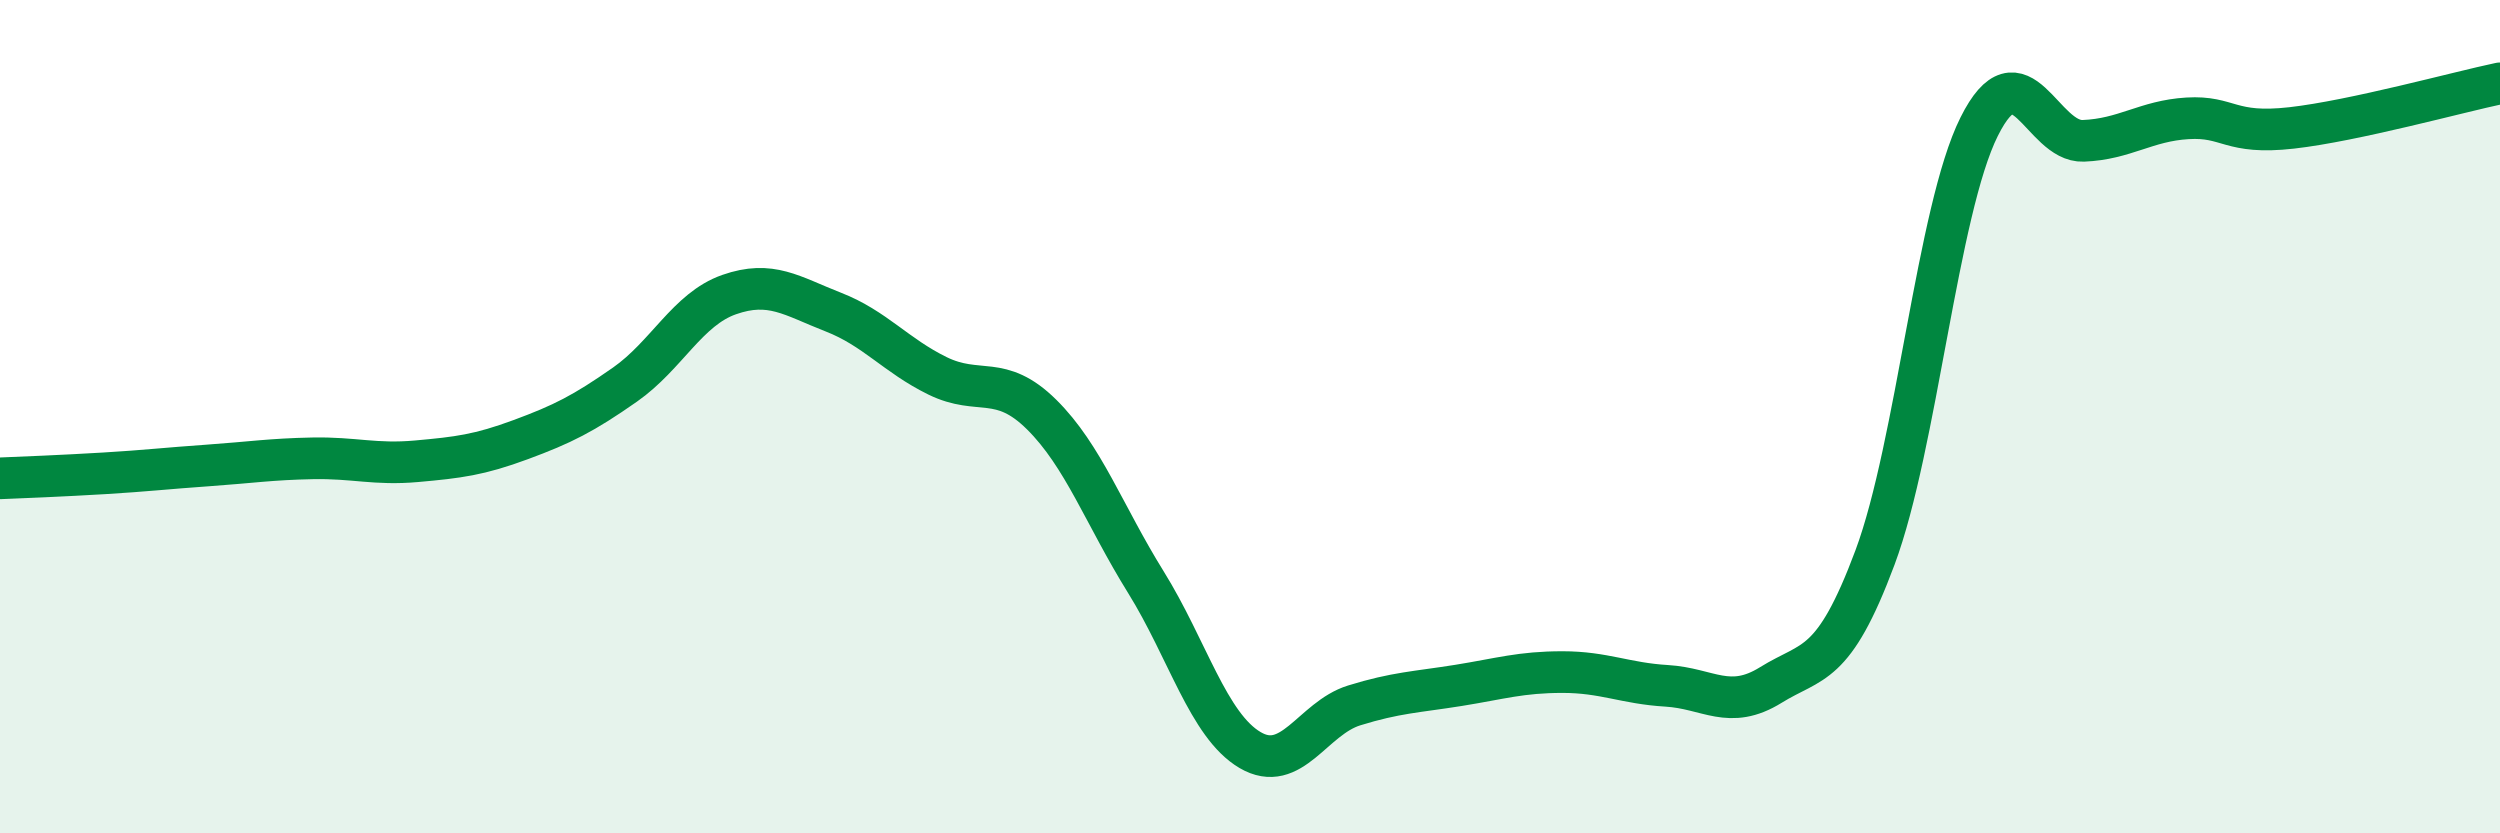
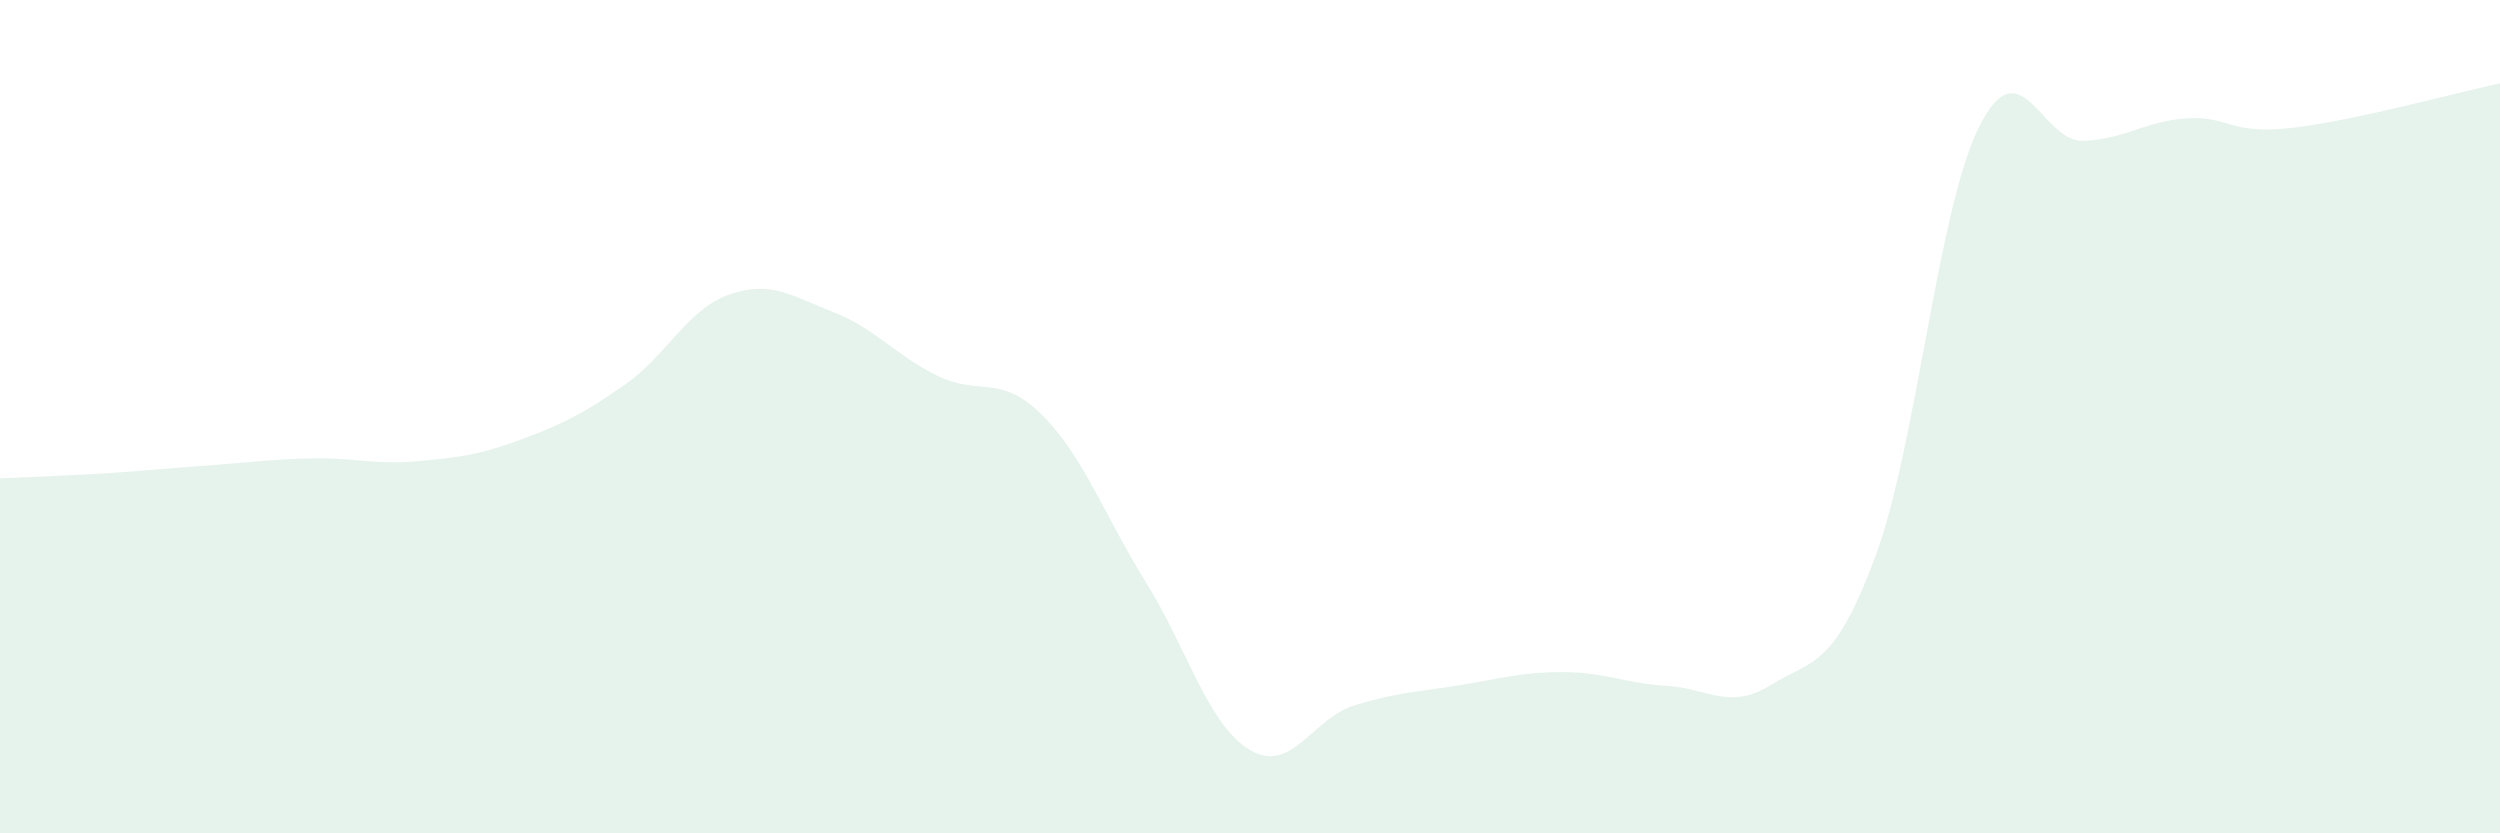
<svg xmlns="http://www.w3.org/2000/svg" width="60" height="20" viewBox="0 0 60 20">
  <path d="M 0,11.48 C 0.5,11.46 1.5,11.42 2.5,11.36 C 3.5,11.3 4,11.24 5,11.17 C 6,11.1 6.5,11.02 7.5,11 C 8.5,10.98 9,11.16 10,11.07 C 11,10.98 11.5,10.92 12.5,10.55 C 13.5,10.18 14,9.93 15,9.23 C 16,8.53 16.5,7.42 17.5,7.07 C 18.5,6.72 19,7.1 20,7.49 C 21,7.88 21.5,8.53 22.5,9.02 C 23.5,9.51 24,8.96 25,9.95 C 26,10.94 26.5,12.36 27.5,13.97 C 28.5,15.58 29,17.41 30,18 C 31,18.59 31.5,17.24 32.5,16.93 C 33.5,16.62 34,16.61 35,16.45 C 36,16.29 36.5,16.13 37.5,16.13 C 38.5,16.13 39,16.4 40,16.46 C 41,16.52 41.5,17.06 42.5,16.44 C 43.5,15.82 44,16.06 45,13.38 C 46,10.7 46.5,5.04 47.5,3.04 C 48.5,1.04 49,3.42 50,3.38 C 51,3.34 51.5,2.9 52.5,2.84 C 53.5,2.78 53.5,3.24 55,3.07 C 56.5,2.9 59,2.21 60,2L60 20L0 20Z" fill="#008740" opacity="0.1" stroke-linecap="round" stroke-linejoin="round" />
-   <path d="M 0,11.48 C 0.5,11.46 1.5,11.42 2.5,11.36 C 3.5,11.3 4,11.24 5,11.17 C 6,11.1 6.5,11.02 7.5,11 C 8.5,10.98 9,11.16 10,11.07 C 11,10.98 11.5,10.92 12.5,10.55 C 13.5,10.18 14,9.93 15,9.23 C 16,8.53 16.5,7.42 17.5,7.07 C 18.5,6.72 19,7.1 20,7.49 C 21,7.88 21.5,8.53 22.5,9.02 C 23.5,9.51 24,8.96 25,9.95 C 26,10.94 26.5,12.36 27.5,13.97 C 28.5,15.58 29,17.41 30,18 C 31,18.59 31.5,17.24 32.5,16.93 C 33.5,16.62 34,16.61 35,16.45 C 36,16.29 36.5,16.13 37.5,16.13 C 38.5,16.13 39,16.4 40,16.46 C 41,16.52 41.5,17.06 42.5,16.44 C 43.5,15.82 44,16.06 45,13.38 C 46,10.7 46.5,5.04 47.5,3.04 C 48.5,1.04 49,3.42 50,3.38 C 51,3.34 51.5,2.9 52.5,2.84 C 53.5,2.78 53.5,3.24 55,3.07 C 56.5,2.9 59,2.21 60,2" stroke="#008740" stroke-width="1" fill="none" stroke-linecap="round" stroke-linejoin="round" />
</svg>